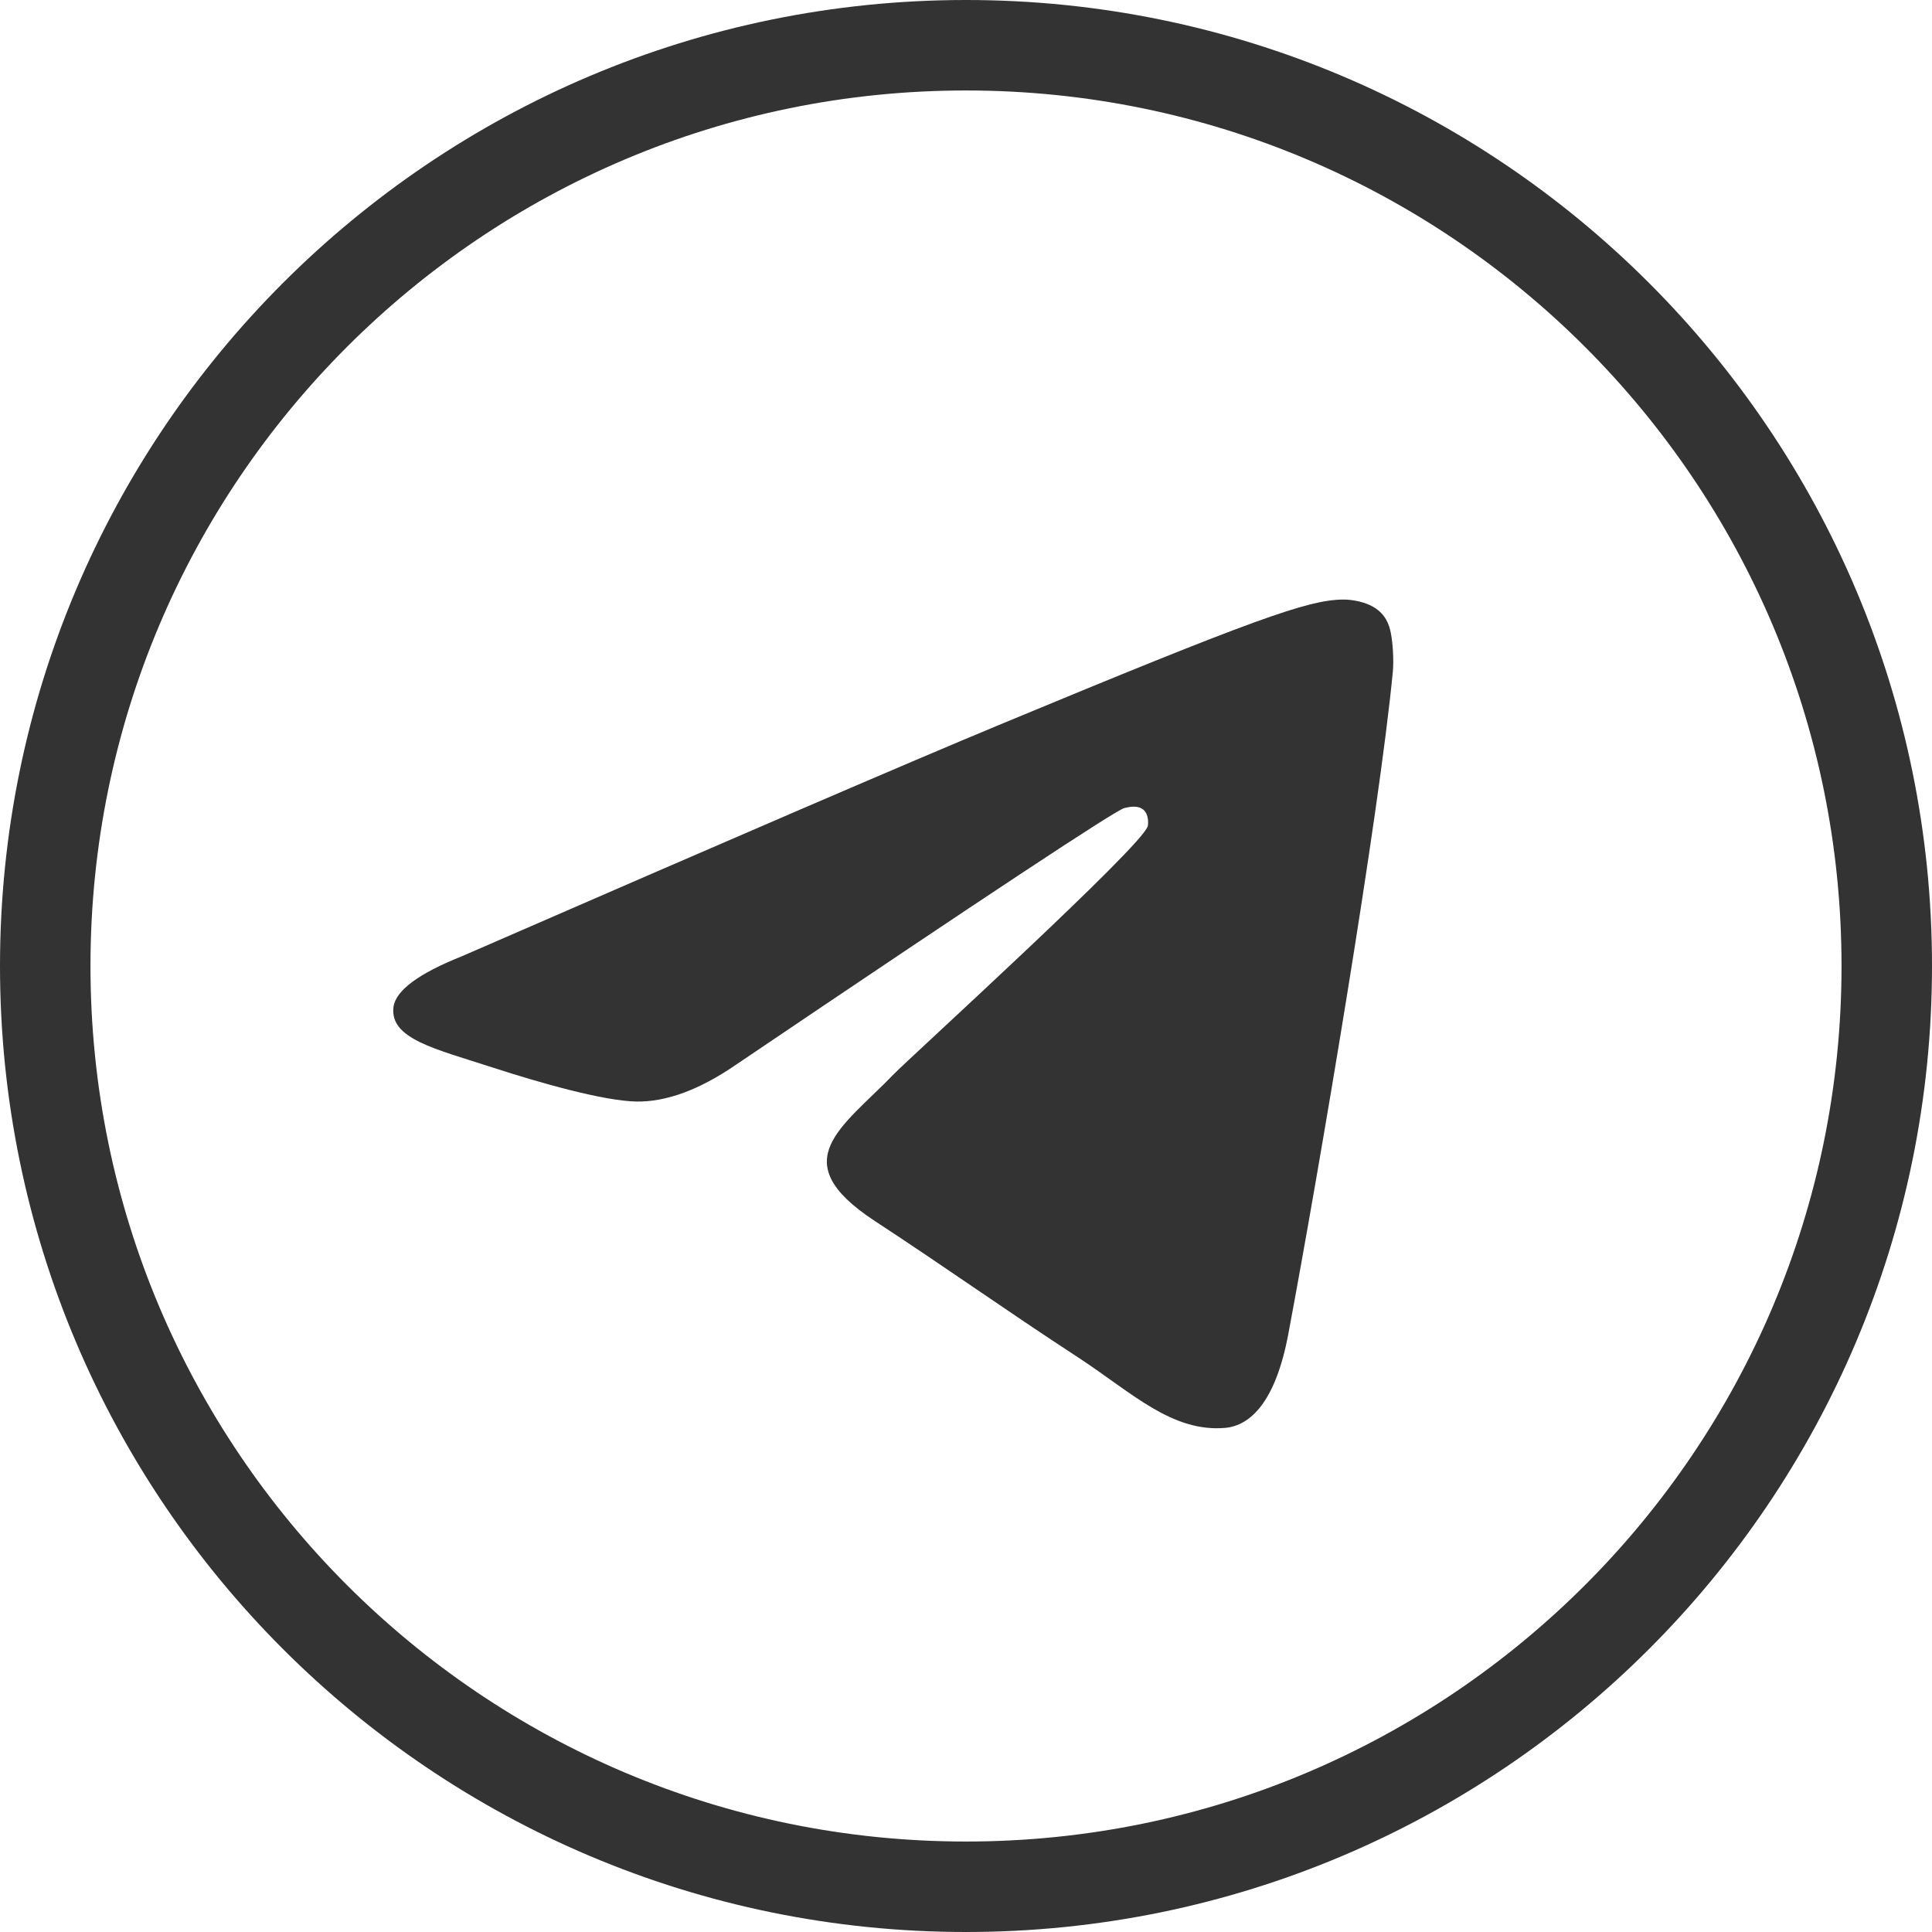
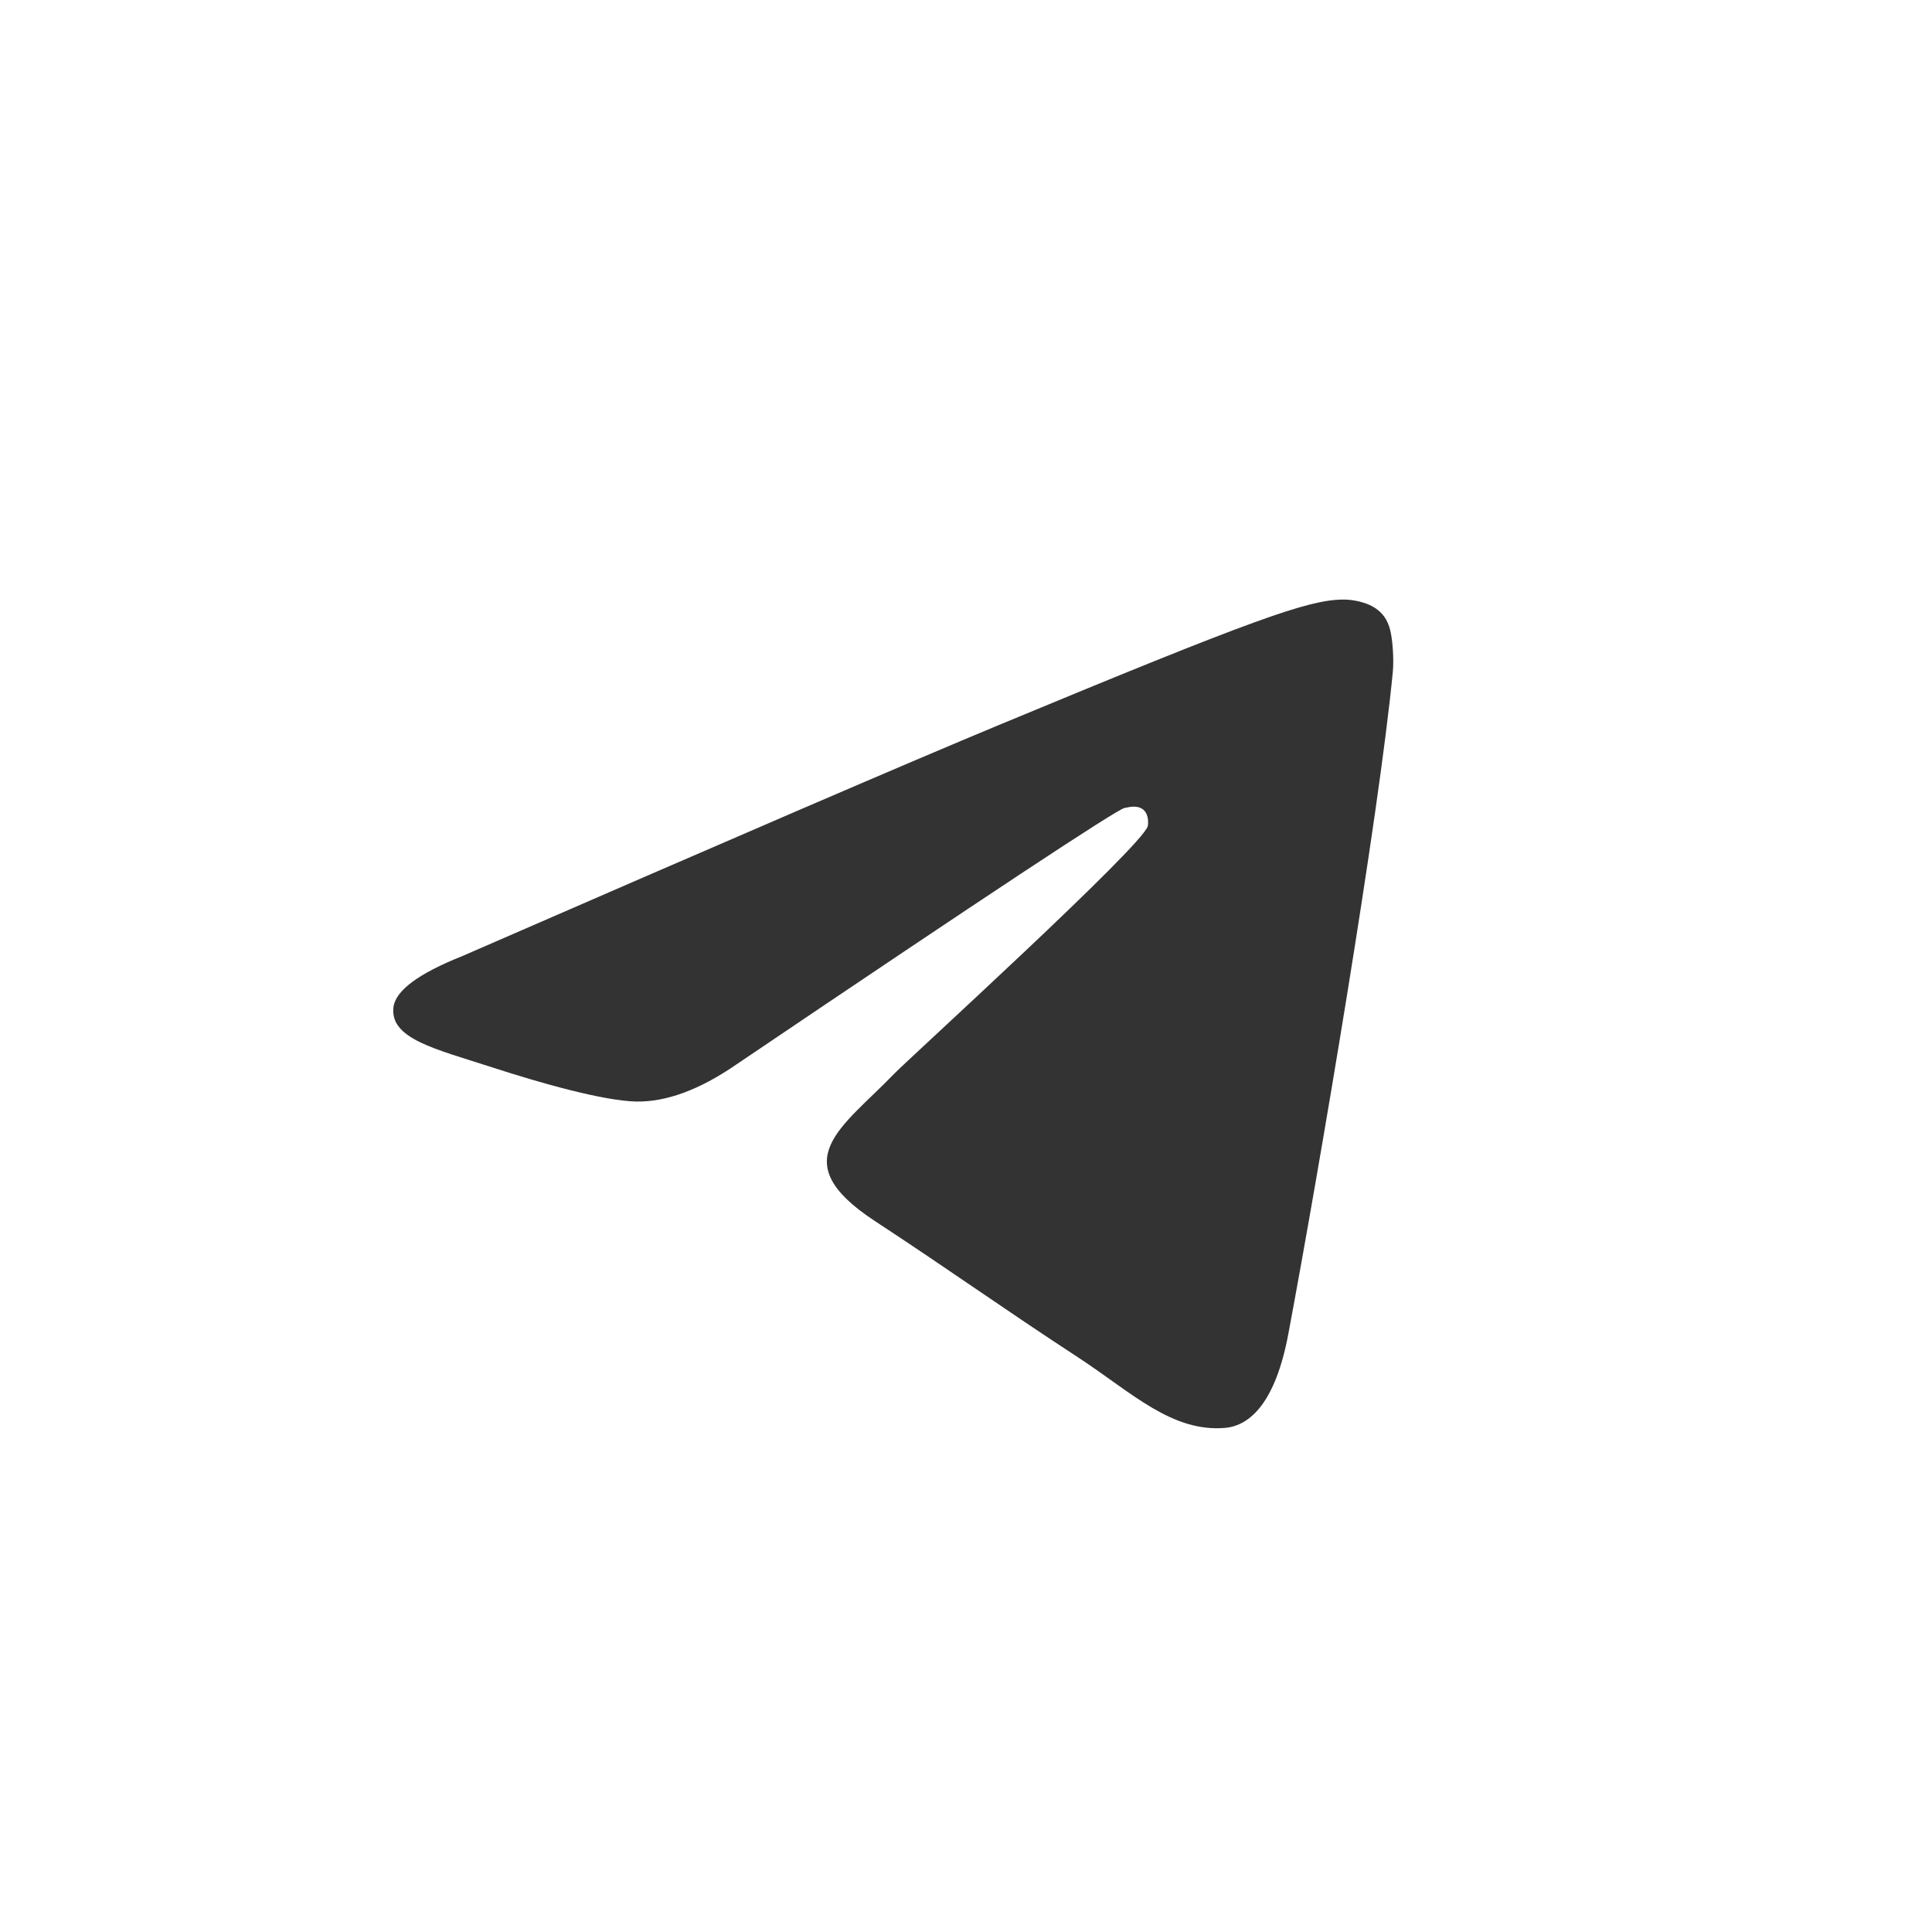
<svg xmlns="http://www.w3.org/2000/svg" xml:space="preserve" width="328" height="328" style="shape-rendering:geometricPrecision;text-rendering:geometricPrecision;image-rendering:optimizeQuality;fill-rule:evenodd;clip-rule:evenodd">
-   <path d="M164 320.32c86.32 0 156.32-70 156.32-156.32S250.32 7.68 164 7.68 7.68 77.68 7.68 164s70 156.32 156.32 156.32z" style="stroke:#333;stroke-width:15.36;stroke-miterlimit:22.926;fill:none;fill-rule:nonzero" />
  <path d="M78.43 162.34c45.58-19.85 75.97-32.95 91.17-39.26 43.42-18.04 52.43-21.2 58.3-21.29 1.32-.04 4.19.28 6.07 1.81 1.59 1.28 2.03 3.03 2.22 4.25.22 1.19.47 3.97.28 6.13-2.37 24.73-12.54 84.72-17.73 112.39-2.18 11.73-6.5 15.63-10.69 16.04-9.06.81-15.94-6-24.76-11.79-13.76-9-21.51-14.63-34.89-23.41-15.41-10.16-5.41-15.76 3.38-24.89 2.31-2.41 42.3-38.77 43.08-42.08.09-.41.19-1.94-.72-2.75-.94-.81-2.28-.53-3.25-.31-1.38.31-23.36 14.81-65.94 43.58-6.22 4.28-11.88 6.34-16.94 6.25-5.6-.12-16.32-3.16-24.29-5.75-9.82-3.19-17.58-4.88-16.92-10.29.38-2.81 4.25-5.69 11.63-8.63" style="fill:#333" />
</svg>